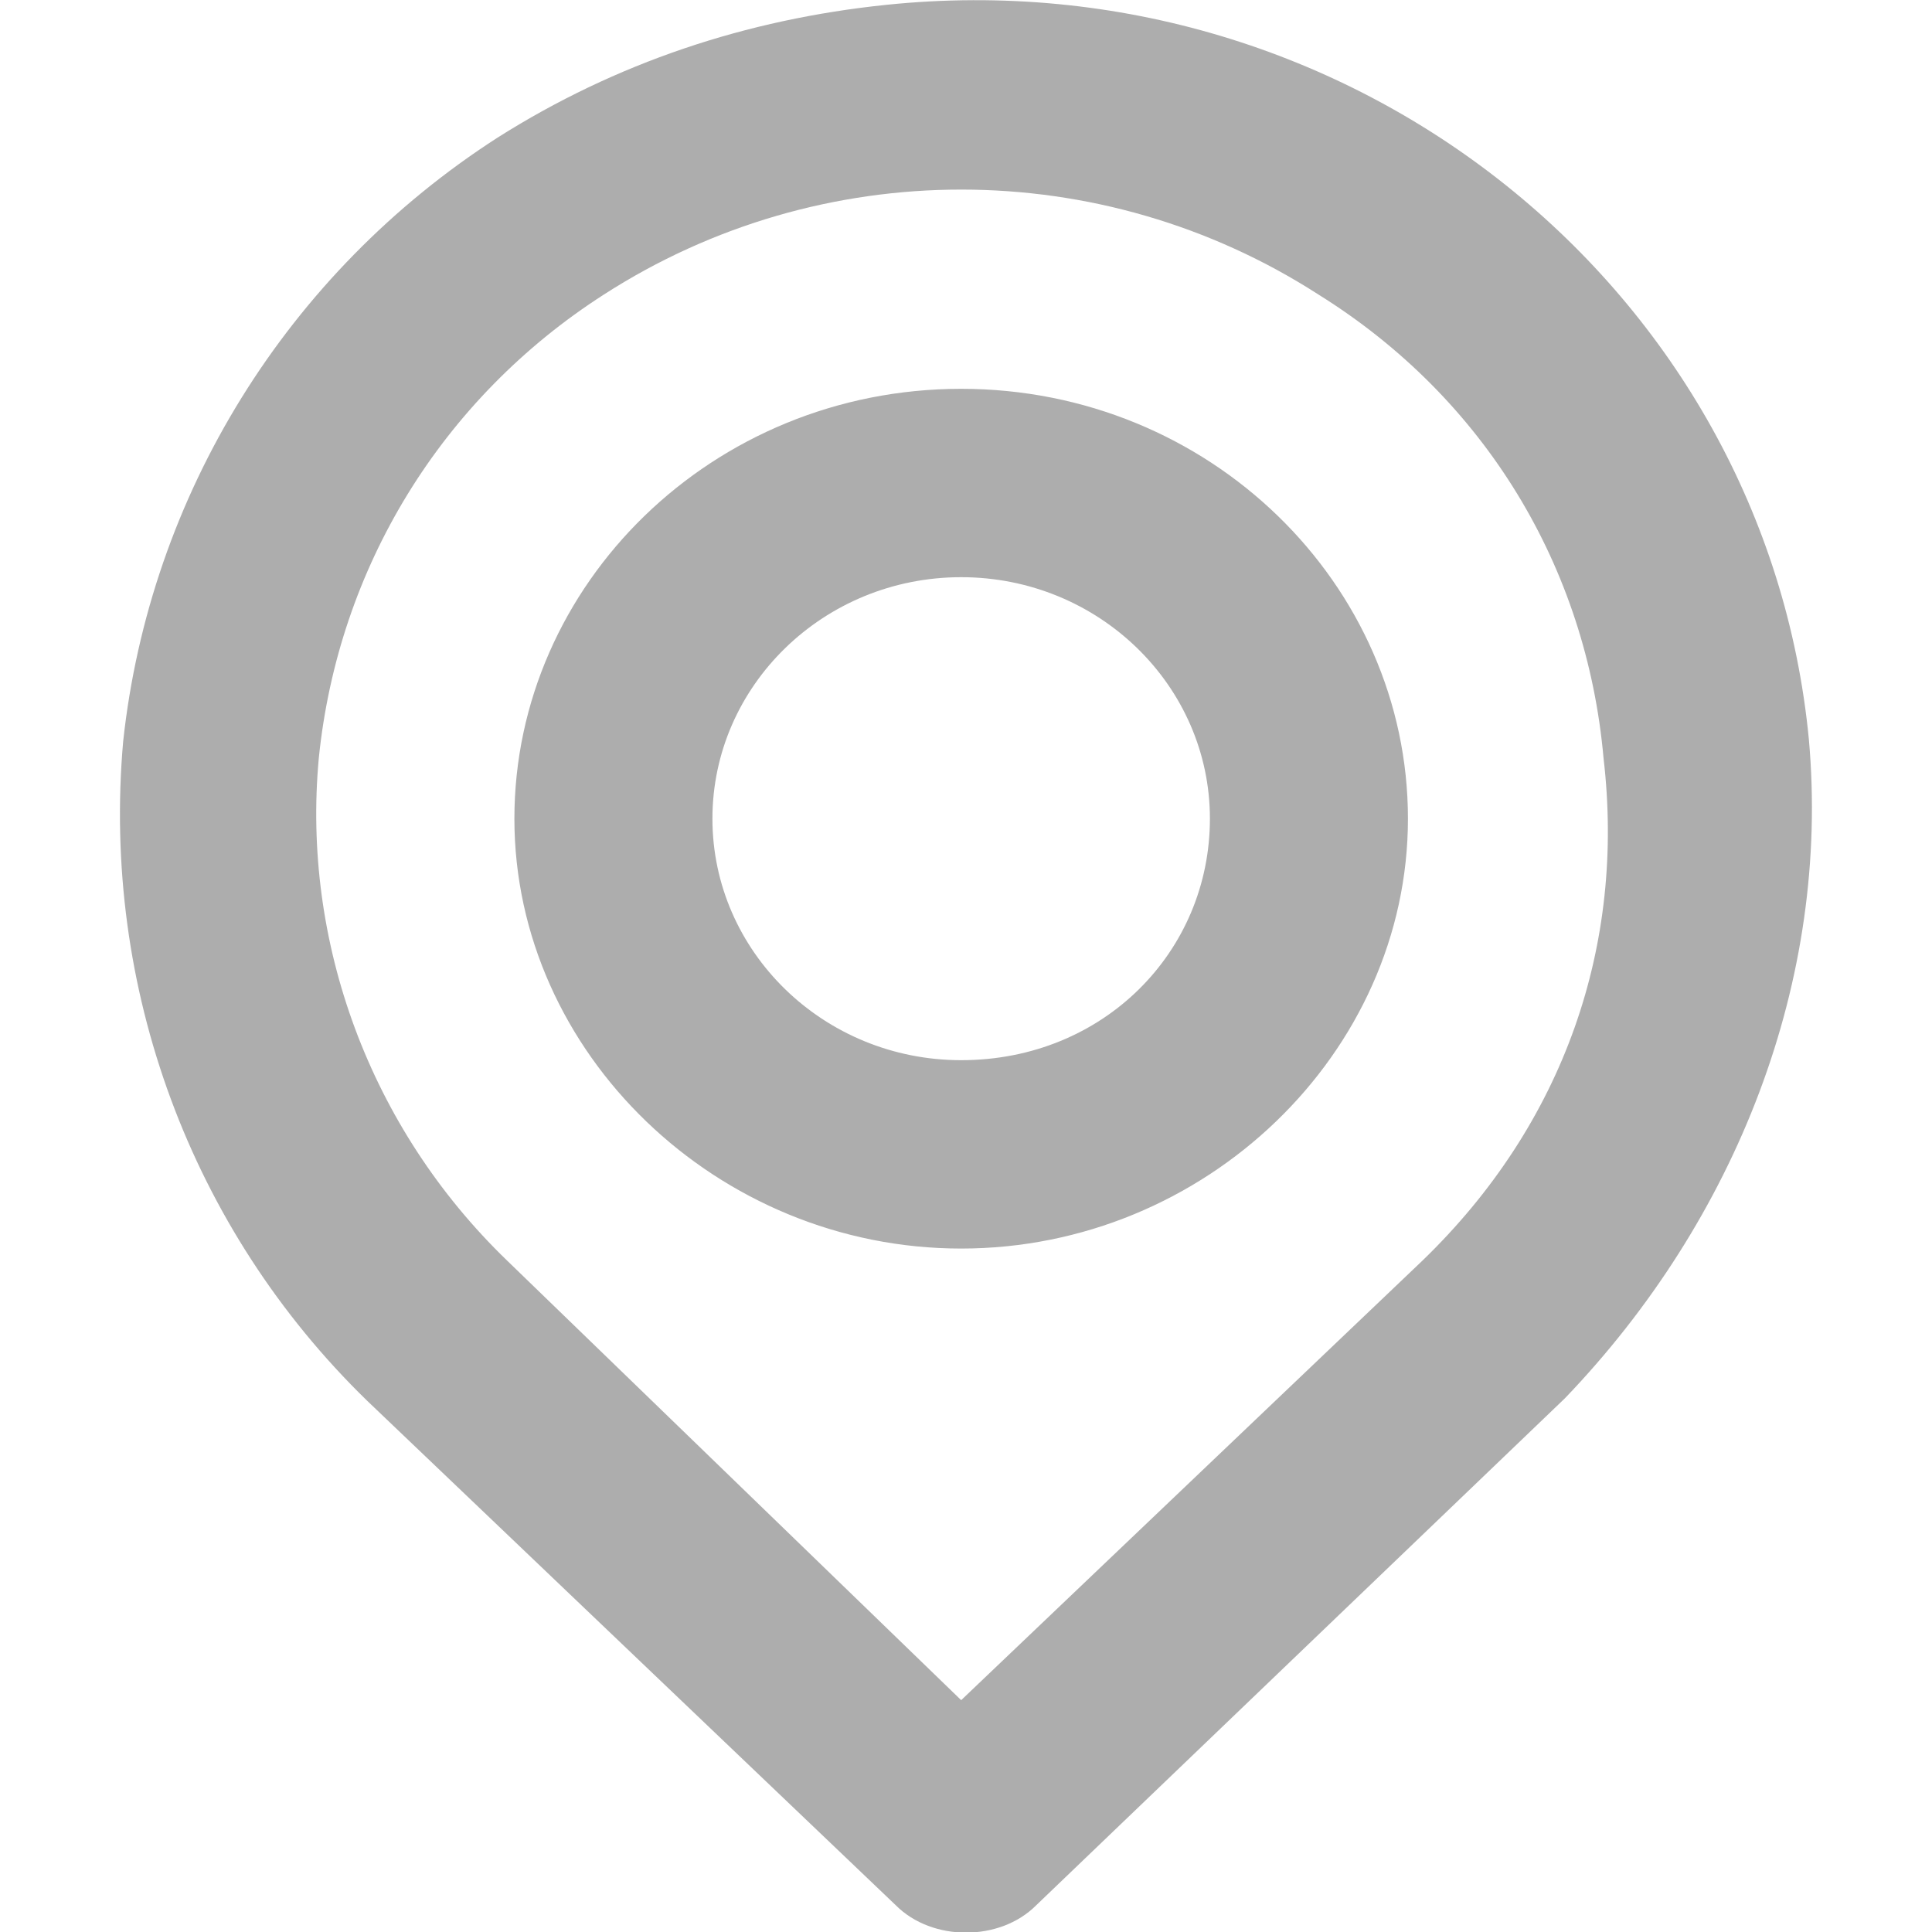
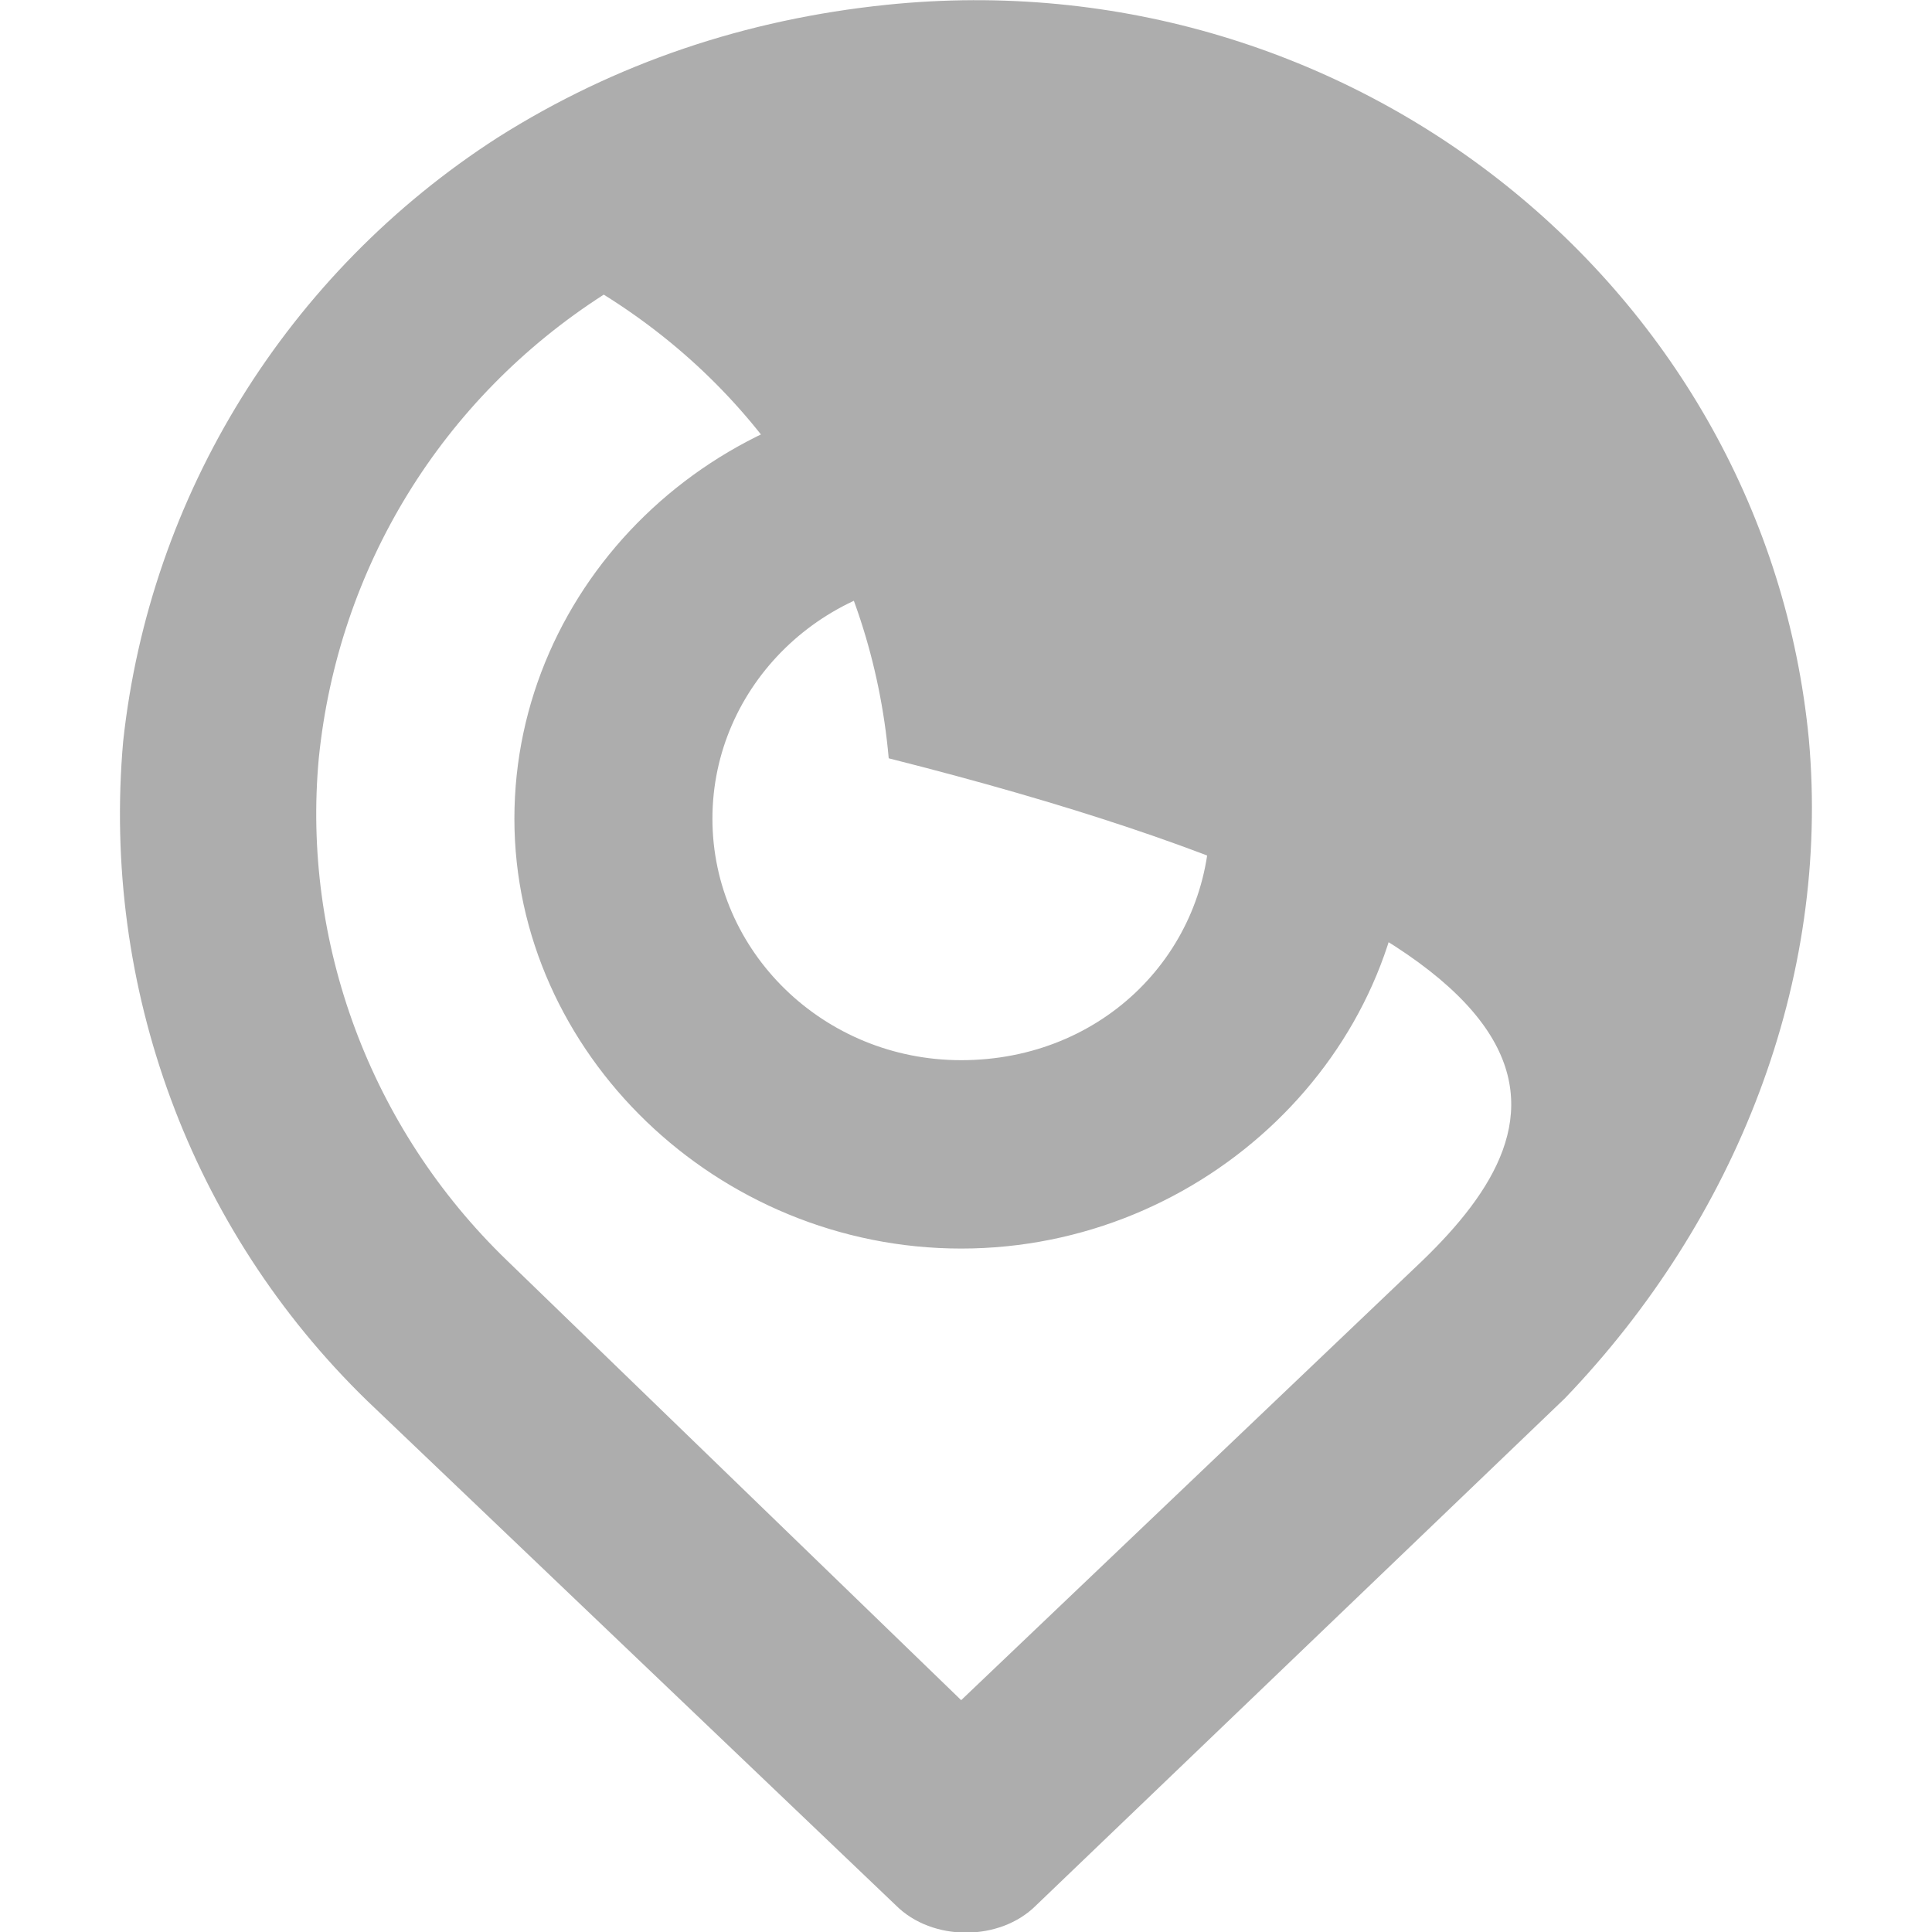
<svg xmlns="http://www.w3.org/2000/svg" x="0px" y="0px" width="80px" height="80px" viewBox="0 0 80 80">
-   <path fill="#adadad" d="M74.9,30.6C73.1,12,56-1.8,36.7,0.2c-5.8,0.6-11.2,2.4-16.1,5.5 C11.9,11.3,6.2,20.5,5.1,30.7C4.2,40.9,7.9,50.9,15.2,58l21.9,20.9c1.5,1.5,4.3,1.5,5.8,0l0,0l21.9-21 C71.9,50.5,75.8,40.6,74.9,30.6z M58.9,52.2L39.8,70.4L21,52.2c-5.7-5.5-8.5-13.2-7.8-20.8C14,23.5,18.3,16.5,25,12.2 c9-5.8,20.6-5.8,29.6,0c6.9,4.3,11.1,11.3,11.8,19.2C67.3,39.1,64.8,46.5,58.9,52.2z M39.8,16.1c-10.3,0-18.5,8.1-18.5,17.8 s8.4,17.8,18.5,17.8s18.5-8.1,18.5-17.8S50.1,16.1,39.8,16.1z M39.8,43.9c-5.7,0-10.3-4.5-10.3-10s4.6-10,10.3-10s10.3,4.5,10.3,10 S45.7,43.9,39.8,43.9z" />
+   <path fill="#adadad" d="M74.9,30.6C73.1,12,56-1.8,36.7,0.2c-5.8,0.6-11.2,2.4-16.1,5.5 C11.9,11.3,6.2,20.5,5.1,30.7C4.2,40.9,7.9,50.9,15.2,58l21.9,20.9c1.5,1.5,4.3,1.5,5.8,0l0,0l21.9-21 C71.9,50.5,75.8,40.6,74.9,30.6z M58.9,52.2L39.8,70.4L21,52.2c-5.7-5.5-8.5-13.2-7.8-20.8C14,23.5,18.3,16.5,25,12.2 c6.9,4.3,11.1,11.3,11.8,19.2C67.3,39.1,64.8,46.5,58.9,52.2z M39.8,16.1c-10.3,0-18.5,8.1-18.5,17.8 s8.4,17.8,18.5,17.8s18.5-8.1,18.5-17.8S50.1,16.1,39.8,16.1z M39.8,43.9c-5.7,0-10.3-4.5-10.3-10s4.6-10,10.3-10s10.3,4.5,10.3,10 S45.7,43.9,39.8,43.9z" />
</svg>